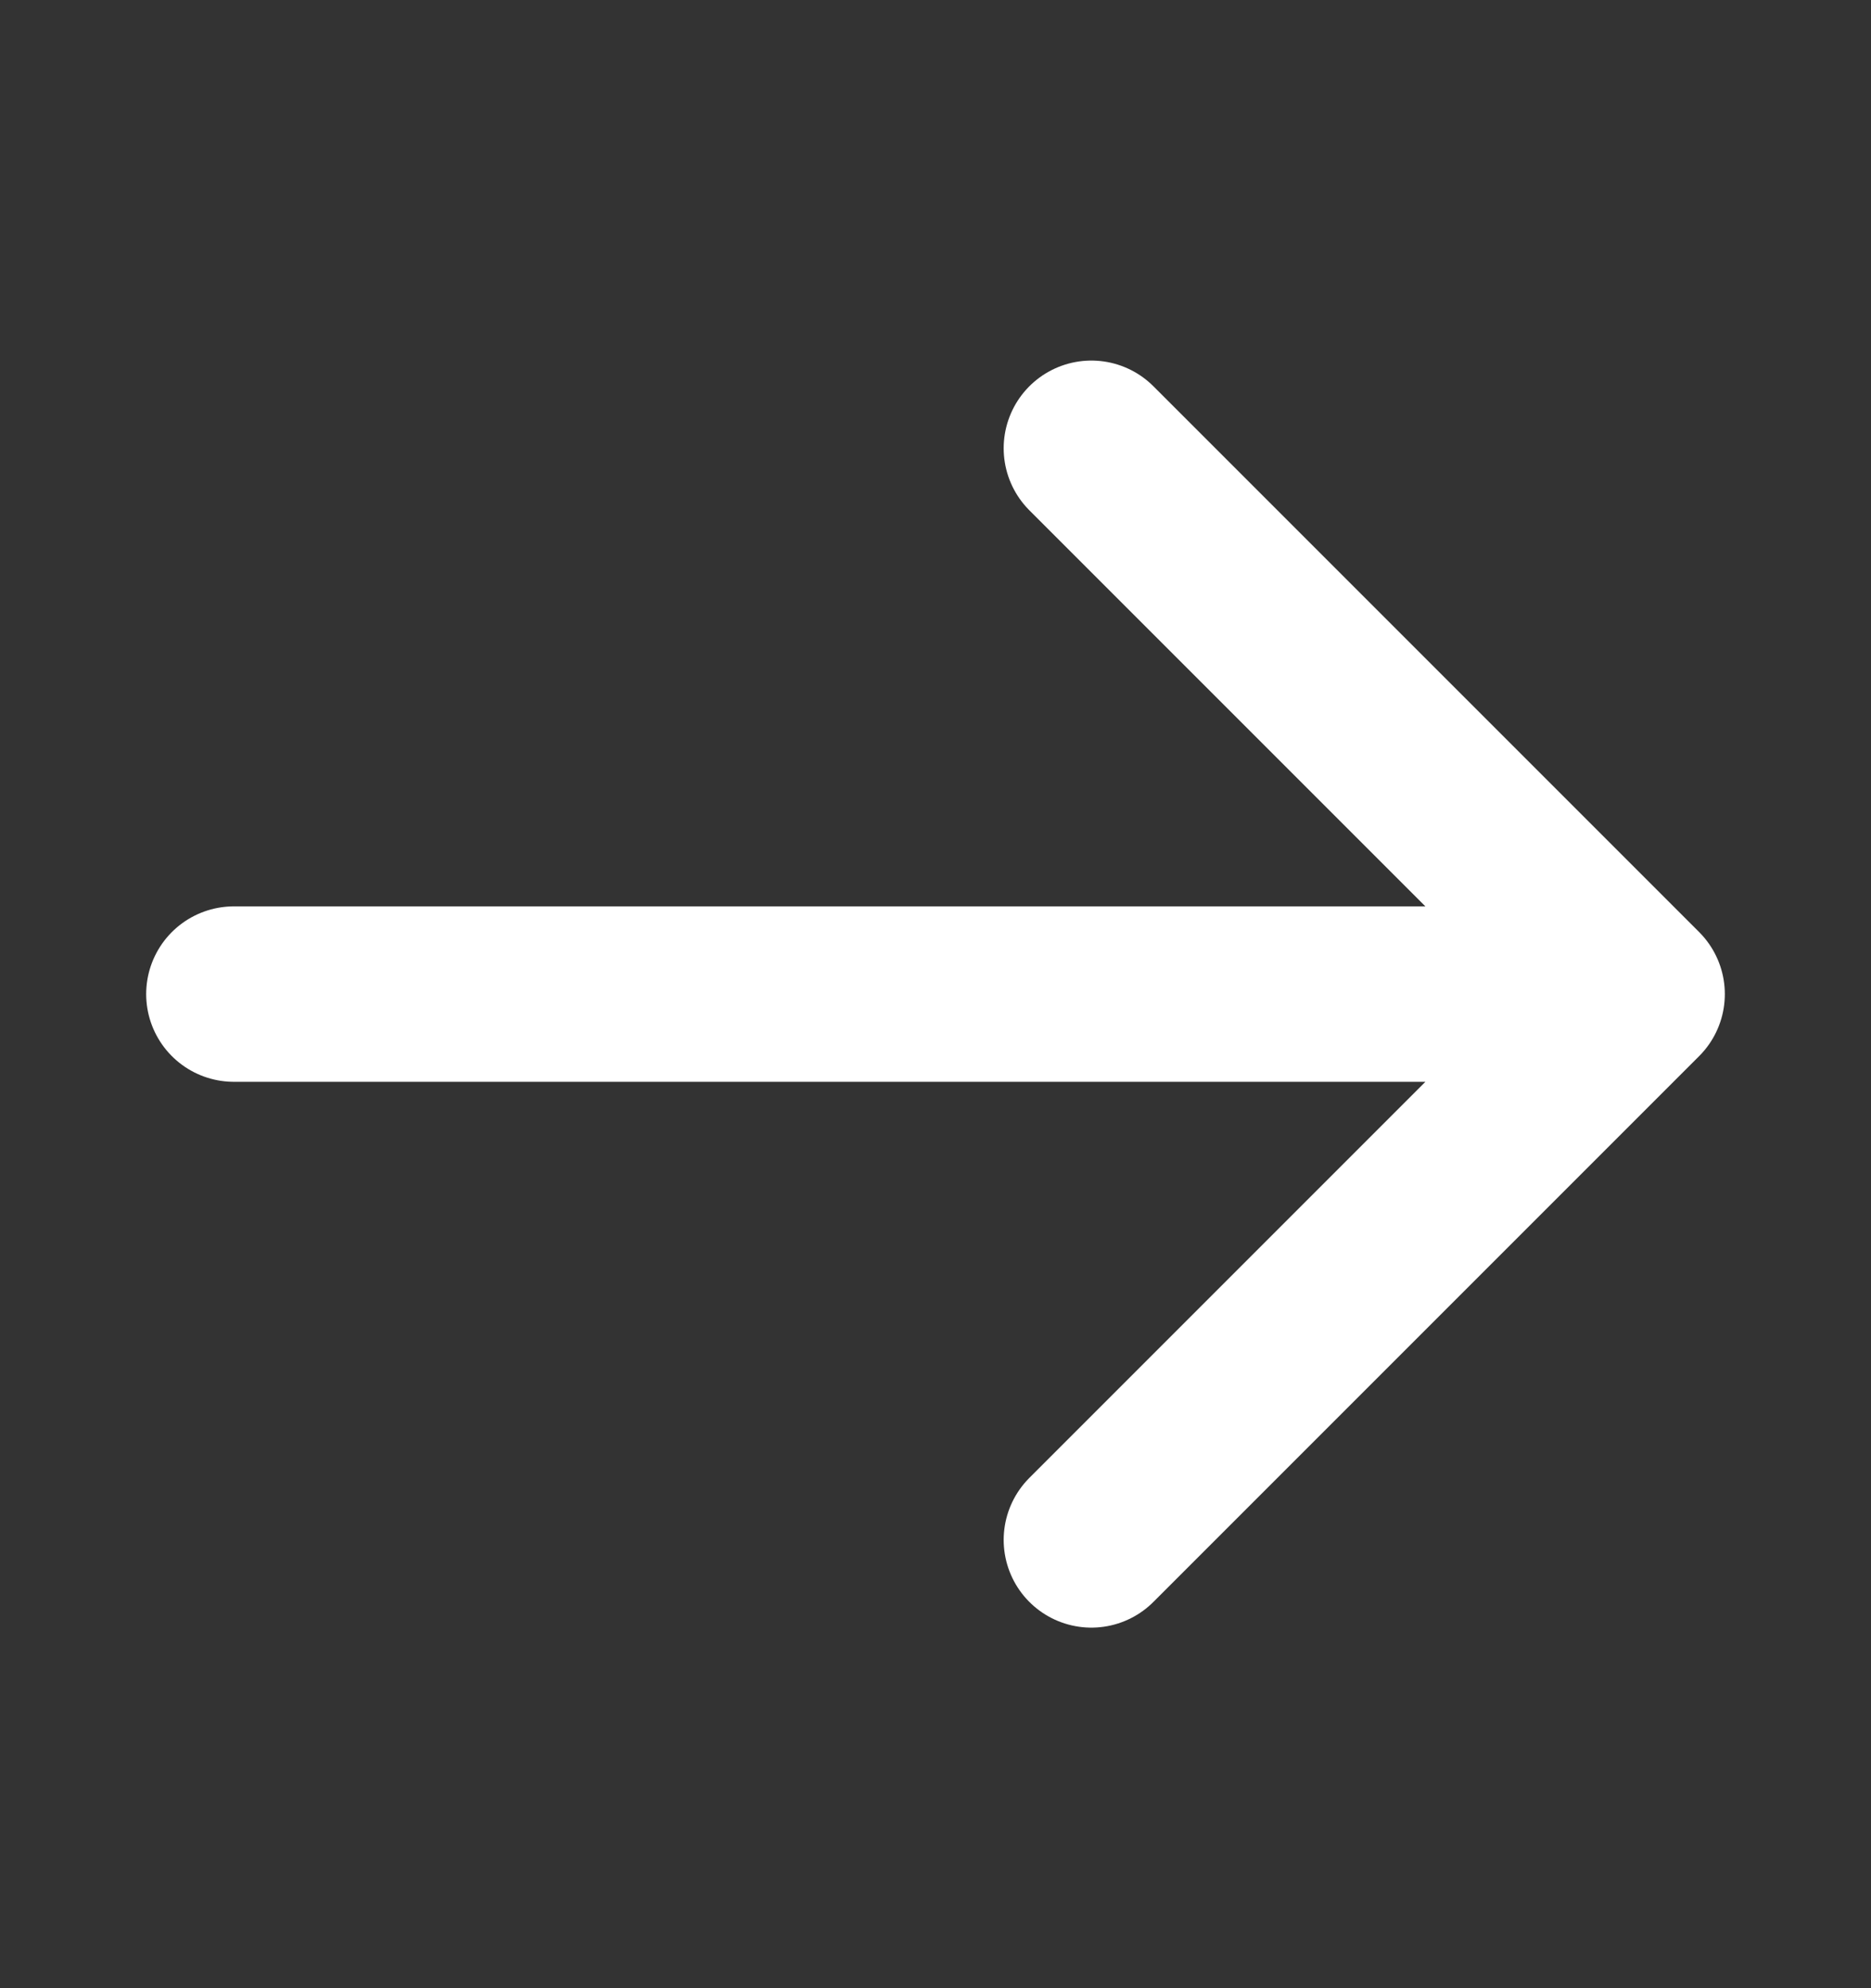
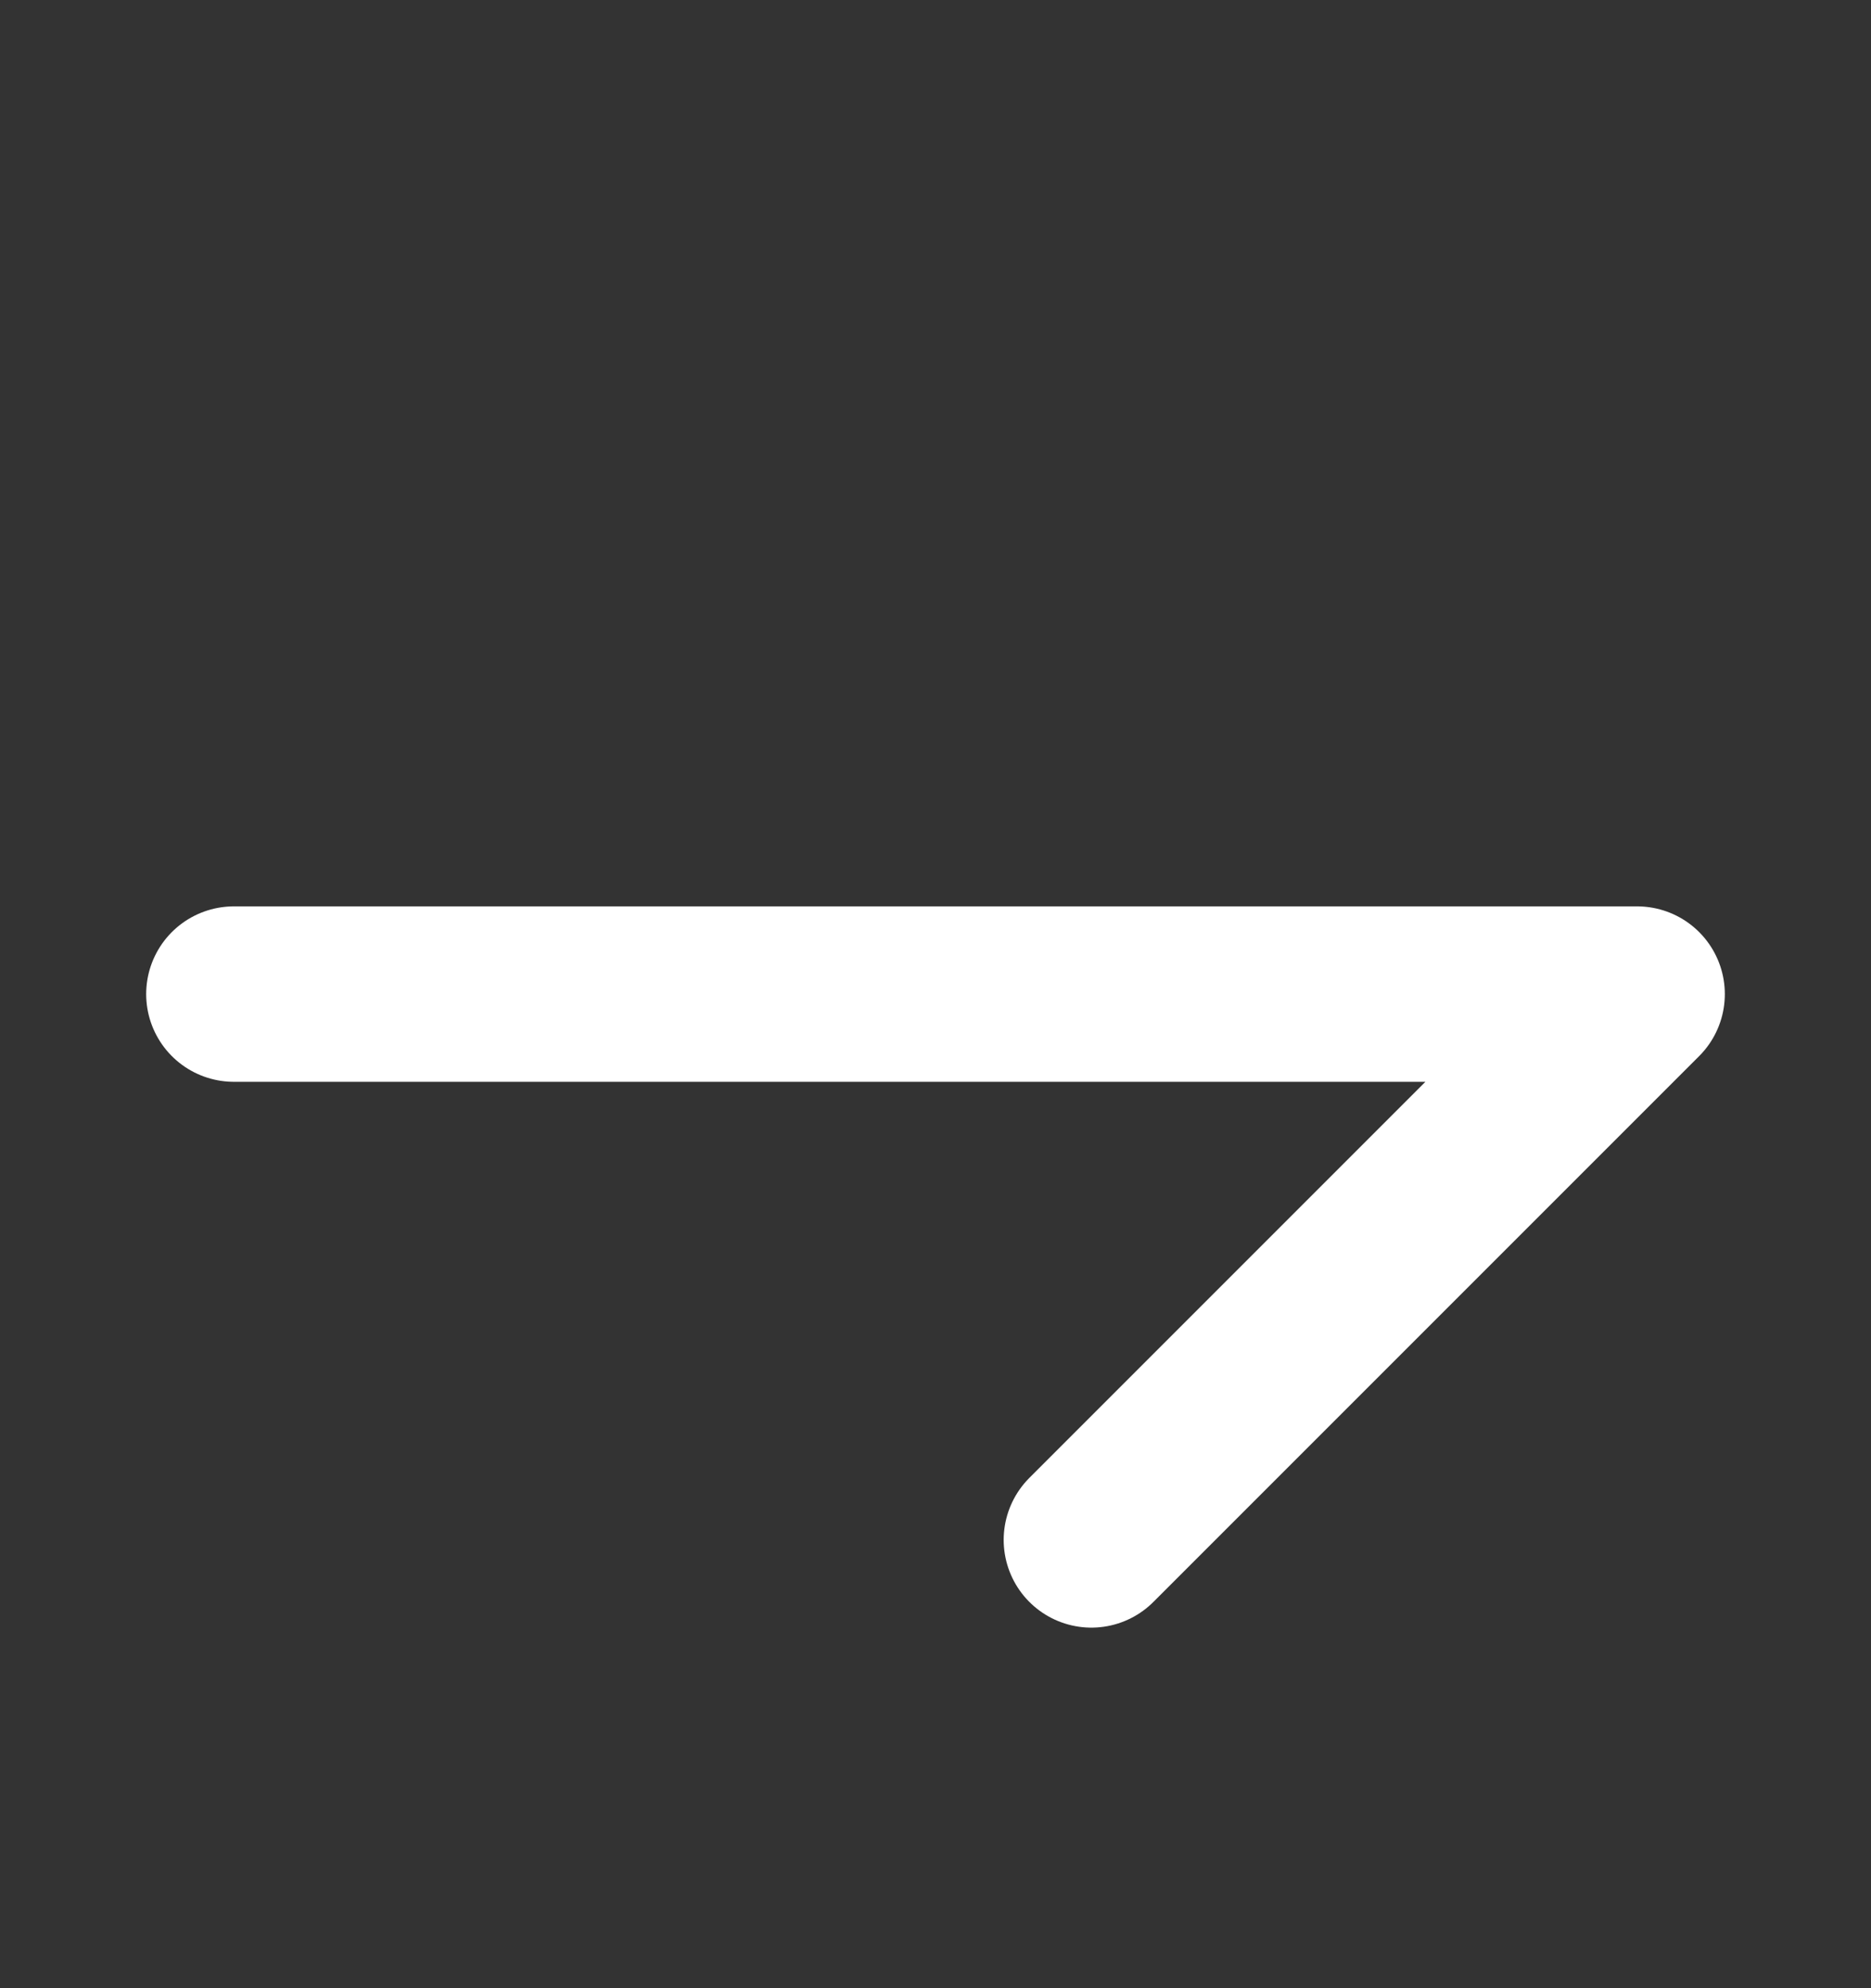
<svg xmlns="http://www.w3.org/2000/svg" width="16" height="17" viewBox="0 0 16 17" fill="none">
  <rect x="0" y="0" width="16" height="17" fill="#333333" stroke="none" />
-   <path d="M9.333 3.833L14 8.5M14 8.5L9.333 13.167M14 8.5L2 8.5" stroke="white" stroke-width="1.5" stroke-linecap="round" stroke-linejoin="round" />
+   <path d="M9.333 3.833M14 8.5L9.333 13.167M14 8.5L2 8.5" stroke="white" stroke-width="1.5" stroke-linecap="round" stroke-linejoin="round" />
</svg>